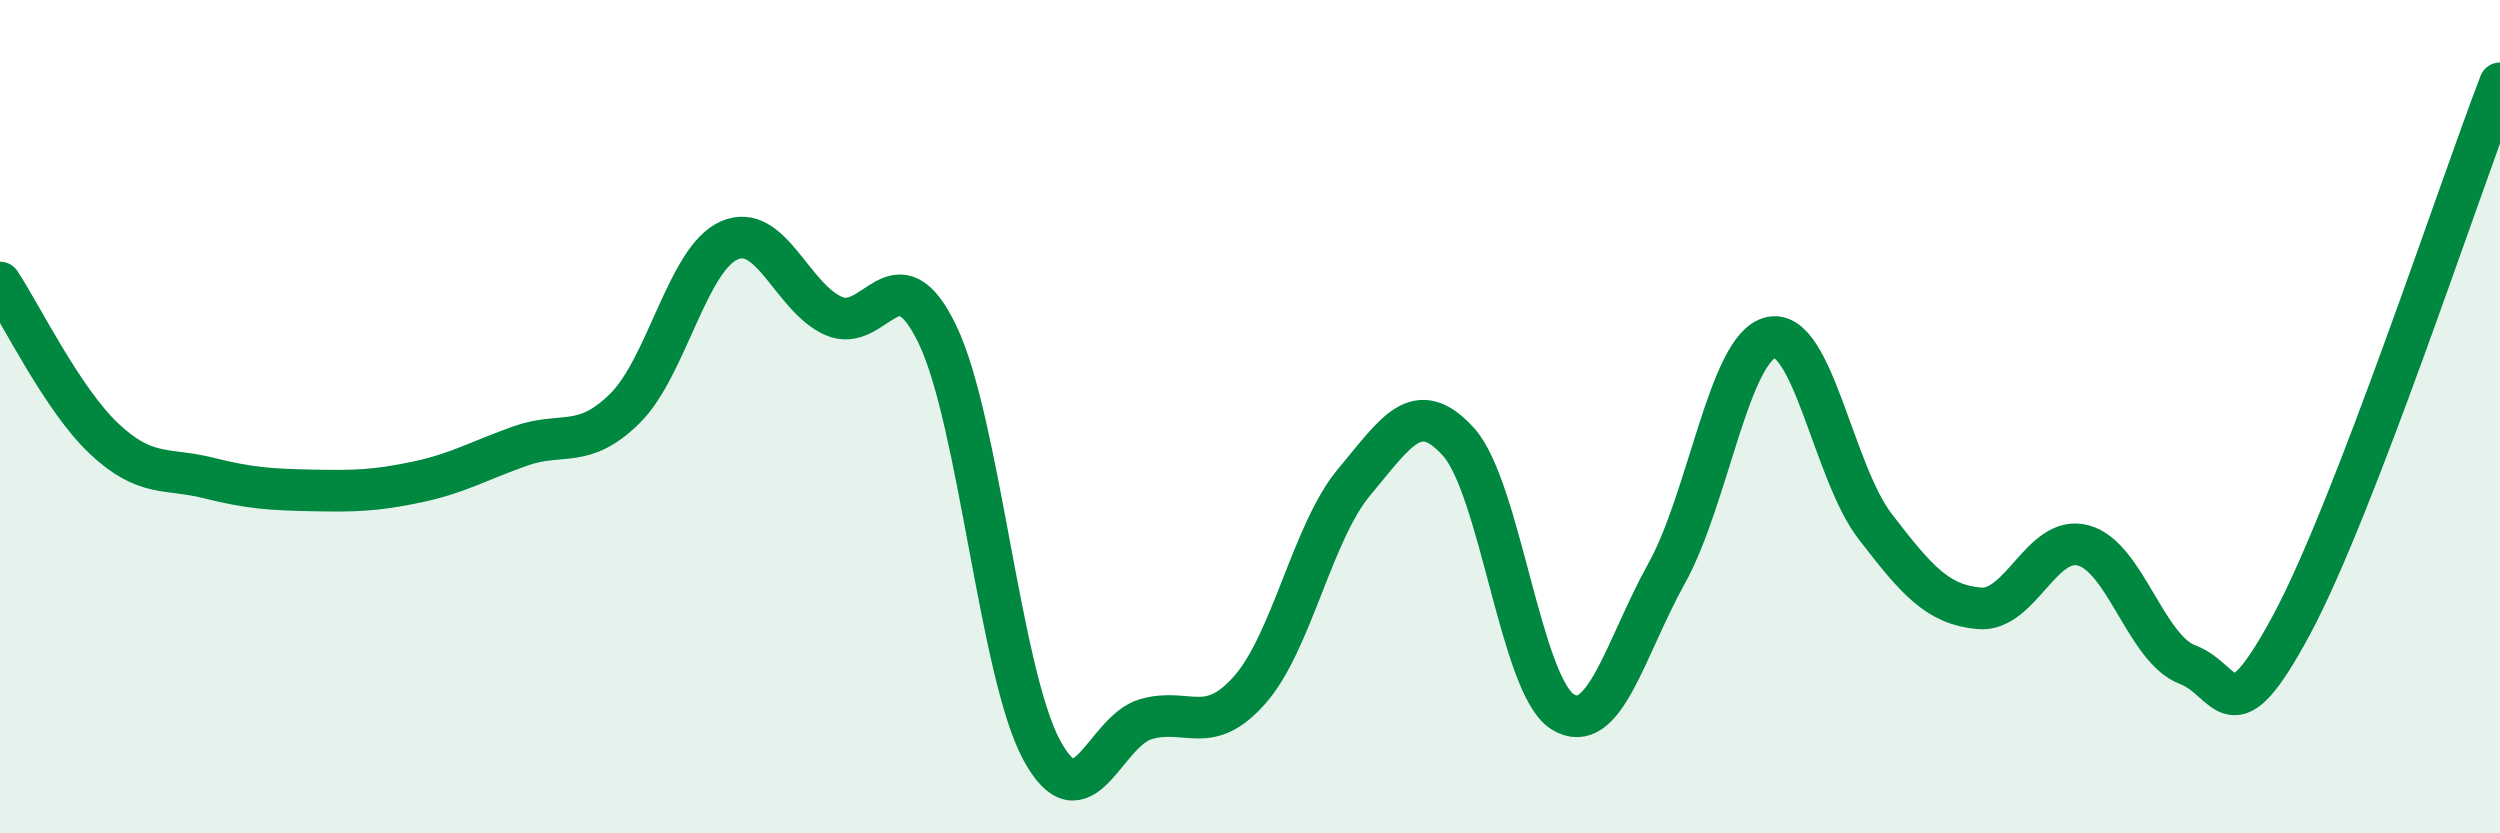
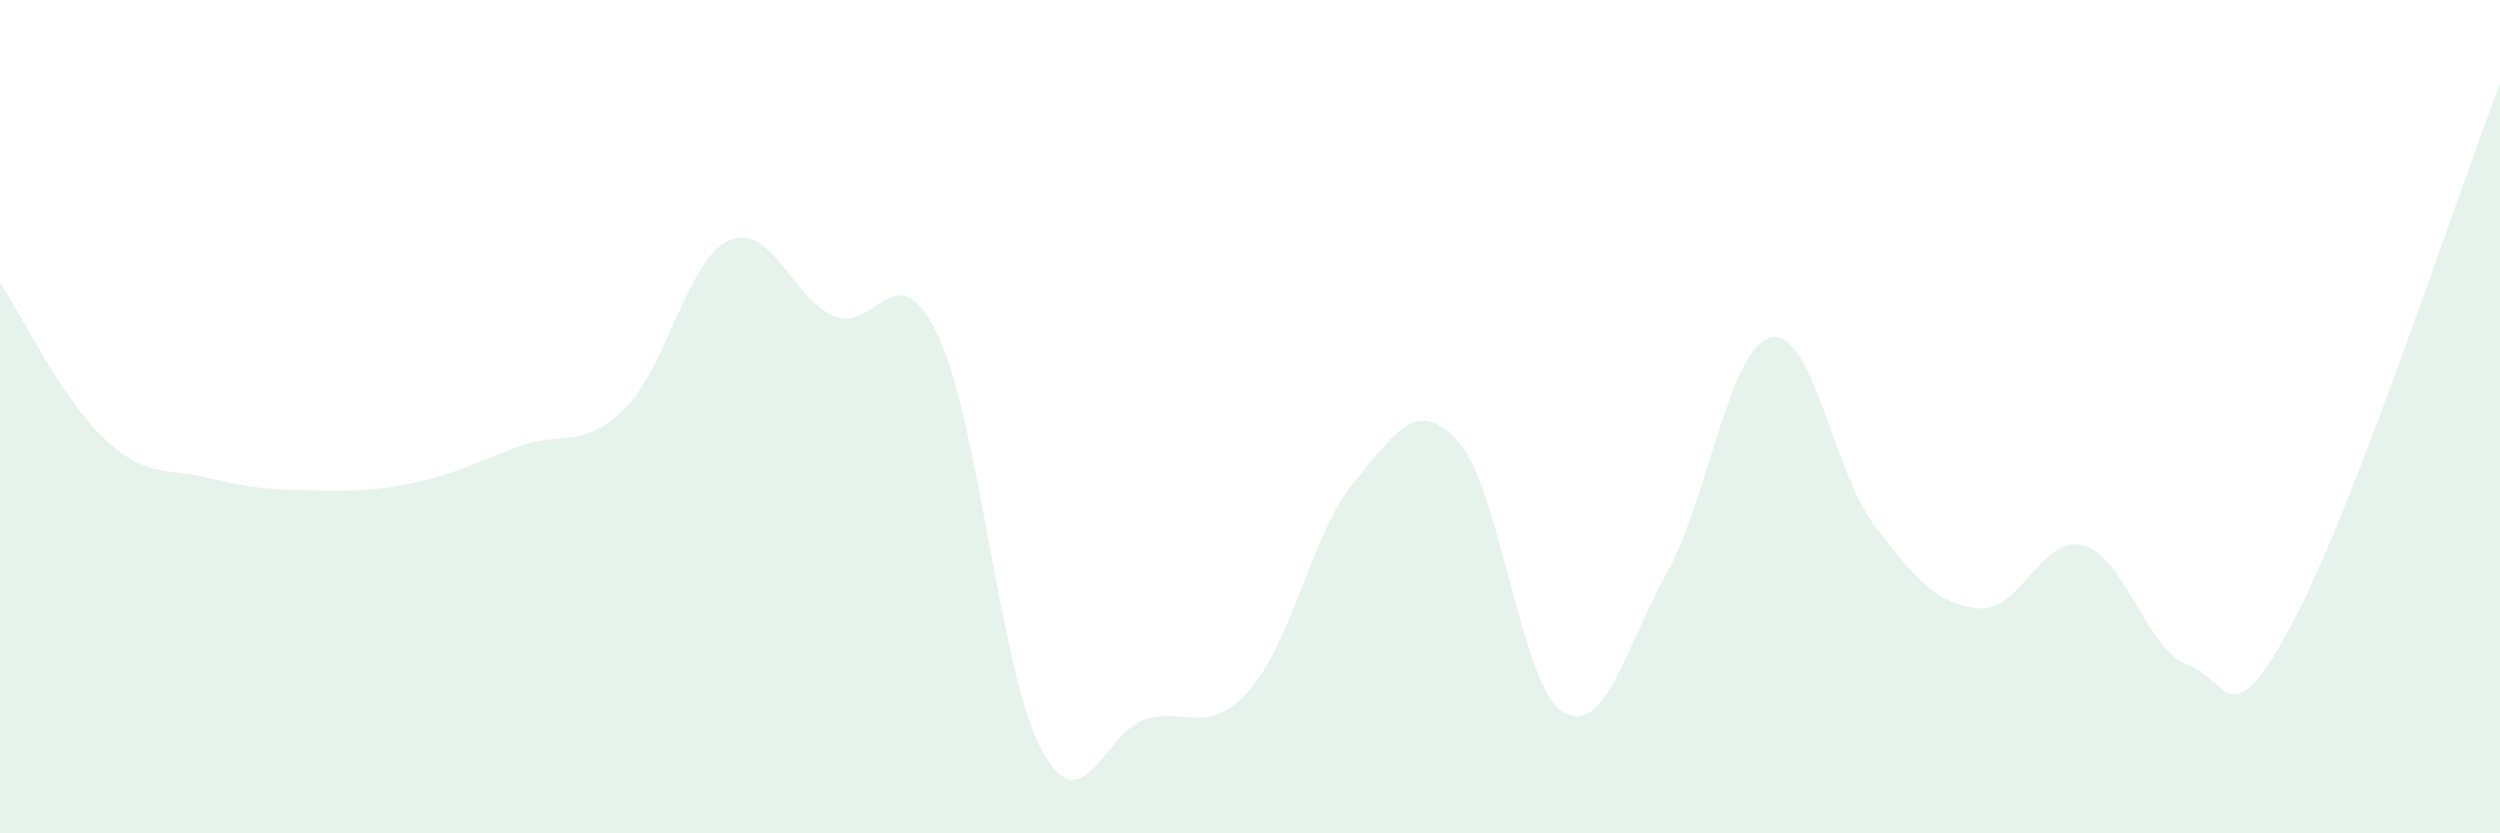
<svg xmlns="http://www.w3.org/2000/svg" width="60" height="20" viewBox="0 0 60 20">
-   <path d="M 0,6.78 C 0.5,7.53 1.5,9.59 2.5,10.53 C 3.5,11.47 4,11.22 5,11.47 C 6,11.72 6.5,11.75 7.5,11.77 C 8.5,11.79 9,11.78 10,11.57 C 11,11.36 11.5,11.05 12.5,10.7 C 13.5,10.35 14,10.79 15,9.8 C 16,8.81 16.5,6.21 17.5,5.77 C 18.5,5.33 19,7.13 20,7.58 C 21,8.03 21.5,5.95 22.5,8.03 C 23.5,10.11 24,16.15 25,18 C 26,19.85 26.5,17.55 27.5,17.26 C 28.5,16.97 29,17.69 30,16.55 C 31,15.41 31.5,12.76 32.5,11.57 C 33.5,10.38 34,9.5 35,10.6 C 36,11.7 36.5,16.45 37.5,17.08 C 38.5,17.71 39,15.56 40,13.76 C 41,11.96 41.5,8.33 42.5,8.1 C 43.5,7.87 44,11.33 45,12.63 C 46,13.93 46.5,14.51 47.5,14.6 C 48.5,14.69 49,12.82 50,13.09 C 51,13.36 51.5,15.57 52.5,15.95 C 53.5,16.33 53.5,17.78 55,14.99 C 56.5,12.2 59,4.6 60,2L60 20L0 20Z" fill="#008740" opacity="0.1" stroke-linecap="round" stroke-linejoin="round" />
-   <path d="M 0,6.78 C 0.5,7.53 1.5,9.59 2.5,10.53 C 3.5,11.47 4,11.22 5,11.47 C 6,11.72 6.5,11.75 7.5,11.77 C 8.5,11.79 9,11.78 10,11.57 C 11,11.36 11.5,11.05 12.5,10.7 C 13.5,10.35 14,10.79 15,9.8 C 16,8.81 16.5,6.21 17.5,5.77 C 18.5,5.33 19,7.13 20,7.58 C 21,8.03 21.5,5.95 22.5,8.03 C 23.5,10.11 24,16.15 25,18 C 26,19.85 26.5,17.55 27.5,17.26 C 28.5,16.97 29,17.69 30,16.55 C 31,15.41 31.5,12.76 32.5,11.57 C 33.5,10.38 34,9.5 35,10.6 C 36,11.7 36.5,16.45 37.5,17.08 C 38.5,17.71 39,15.56 40,13.76 C 41,11.96 41.5,8.33 42.5,8.1 C 43.5,7.87 44,11.33 45,12.63 C 46,13.93 46.5,14.51 47.5,14.6 C 48.5,14.69 49,12.82 50,13.09 C 51,13.36 51.5,15.57 52.5,15.95 C 53.5,16.33 53.5,17.78 55,14.99 C 56.5,12.2 59,4.6 60,2" stroke="#008740" stroke-width="1" fill="none" stroke-linecap="round" stroke-linejoin="round" />
+   <path d="M 0,6.78 C 0.5,7.53 1.5,9.59 2.5,10.53 C 3.5,11.47 4,11.22 5,11.47 C 6,11.72 6.5,11.75 7.5,11.77 C 8.5,11.79 9,11.78 10,11.57 C 11,11.36 11.5,11.05 12.5,10.7 C 13.5,10.35 14,10.79 15,9.8 C 16,8.81 16.5,6.21 17.5,5.77 C 18.5,5.33 19,7.13 20,7.58 C 21,8.03 21.5,5.95 22.5,8.03 C 23.5,10.11 24,16.15 25,18 C 26,19.85 26.5,17.55 27.5,17.26 C 28.5,16.97 29,17.69 30,16.55 C 31,15.41 31.5,12.76 32.5,11.57 C 33.5,10.38 34,9.5 35,10.6 C 36,11.7 36.5,16.45 37.5,17.08 C 38.5,17.71 39,15.56 40,13.76 C 41,11.96 41.5,8.33 42.5,8.1 C 43.5,7.87 44,11.33 45,12.63 C 46,13.93 46.5,14.51 47.5,14.6 C 48.5,14.69 49,12.82 50,13.09 C 51,13.36 51.5,15.57 52.5,15.95 C 53.5,16.33 53.5,17.78 55,14.99 C 56.5,12.2 59,4.6 60,2L60 20L0 20" fill="#008740" opacity="0.1" stroke-linecap="round" stroke-linejoin="round" />
</svg>